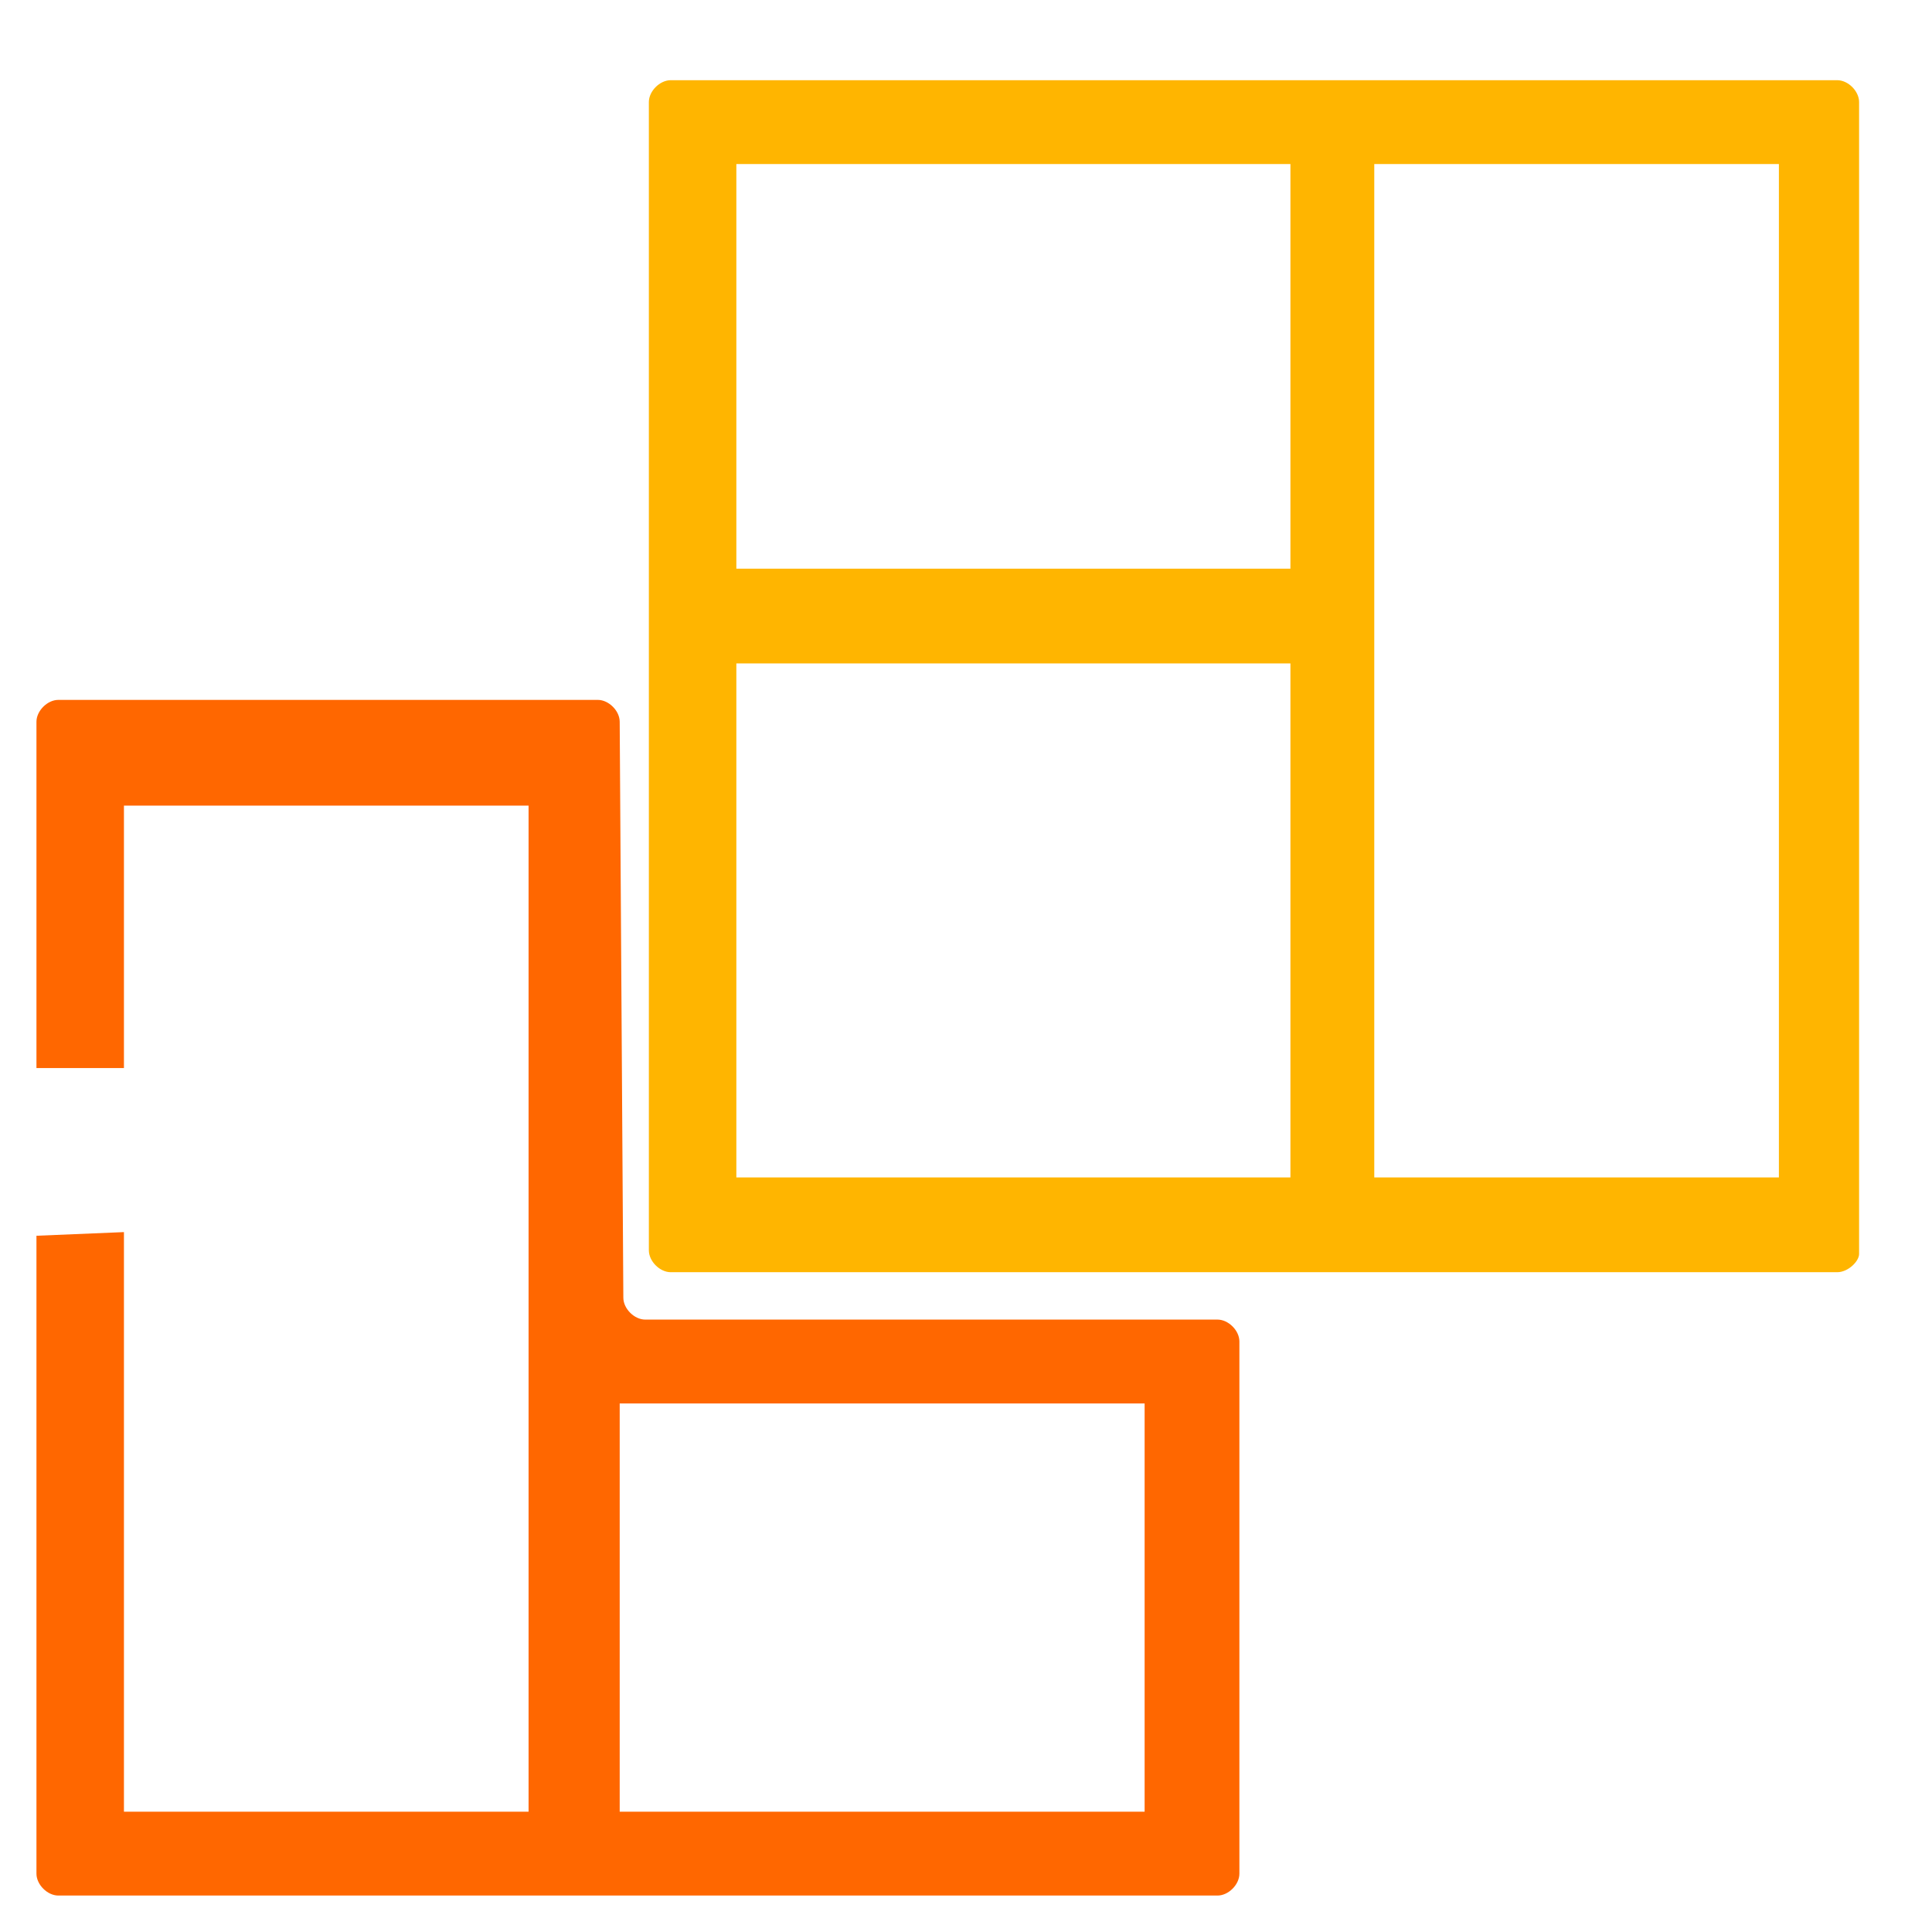
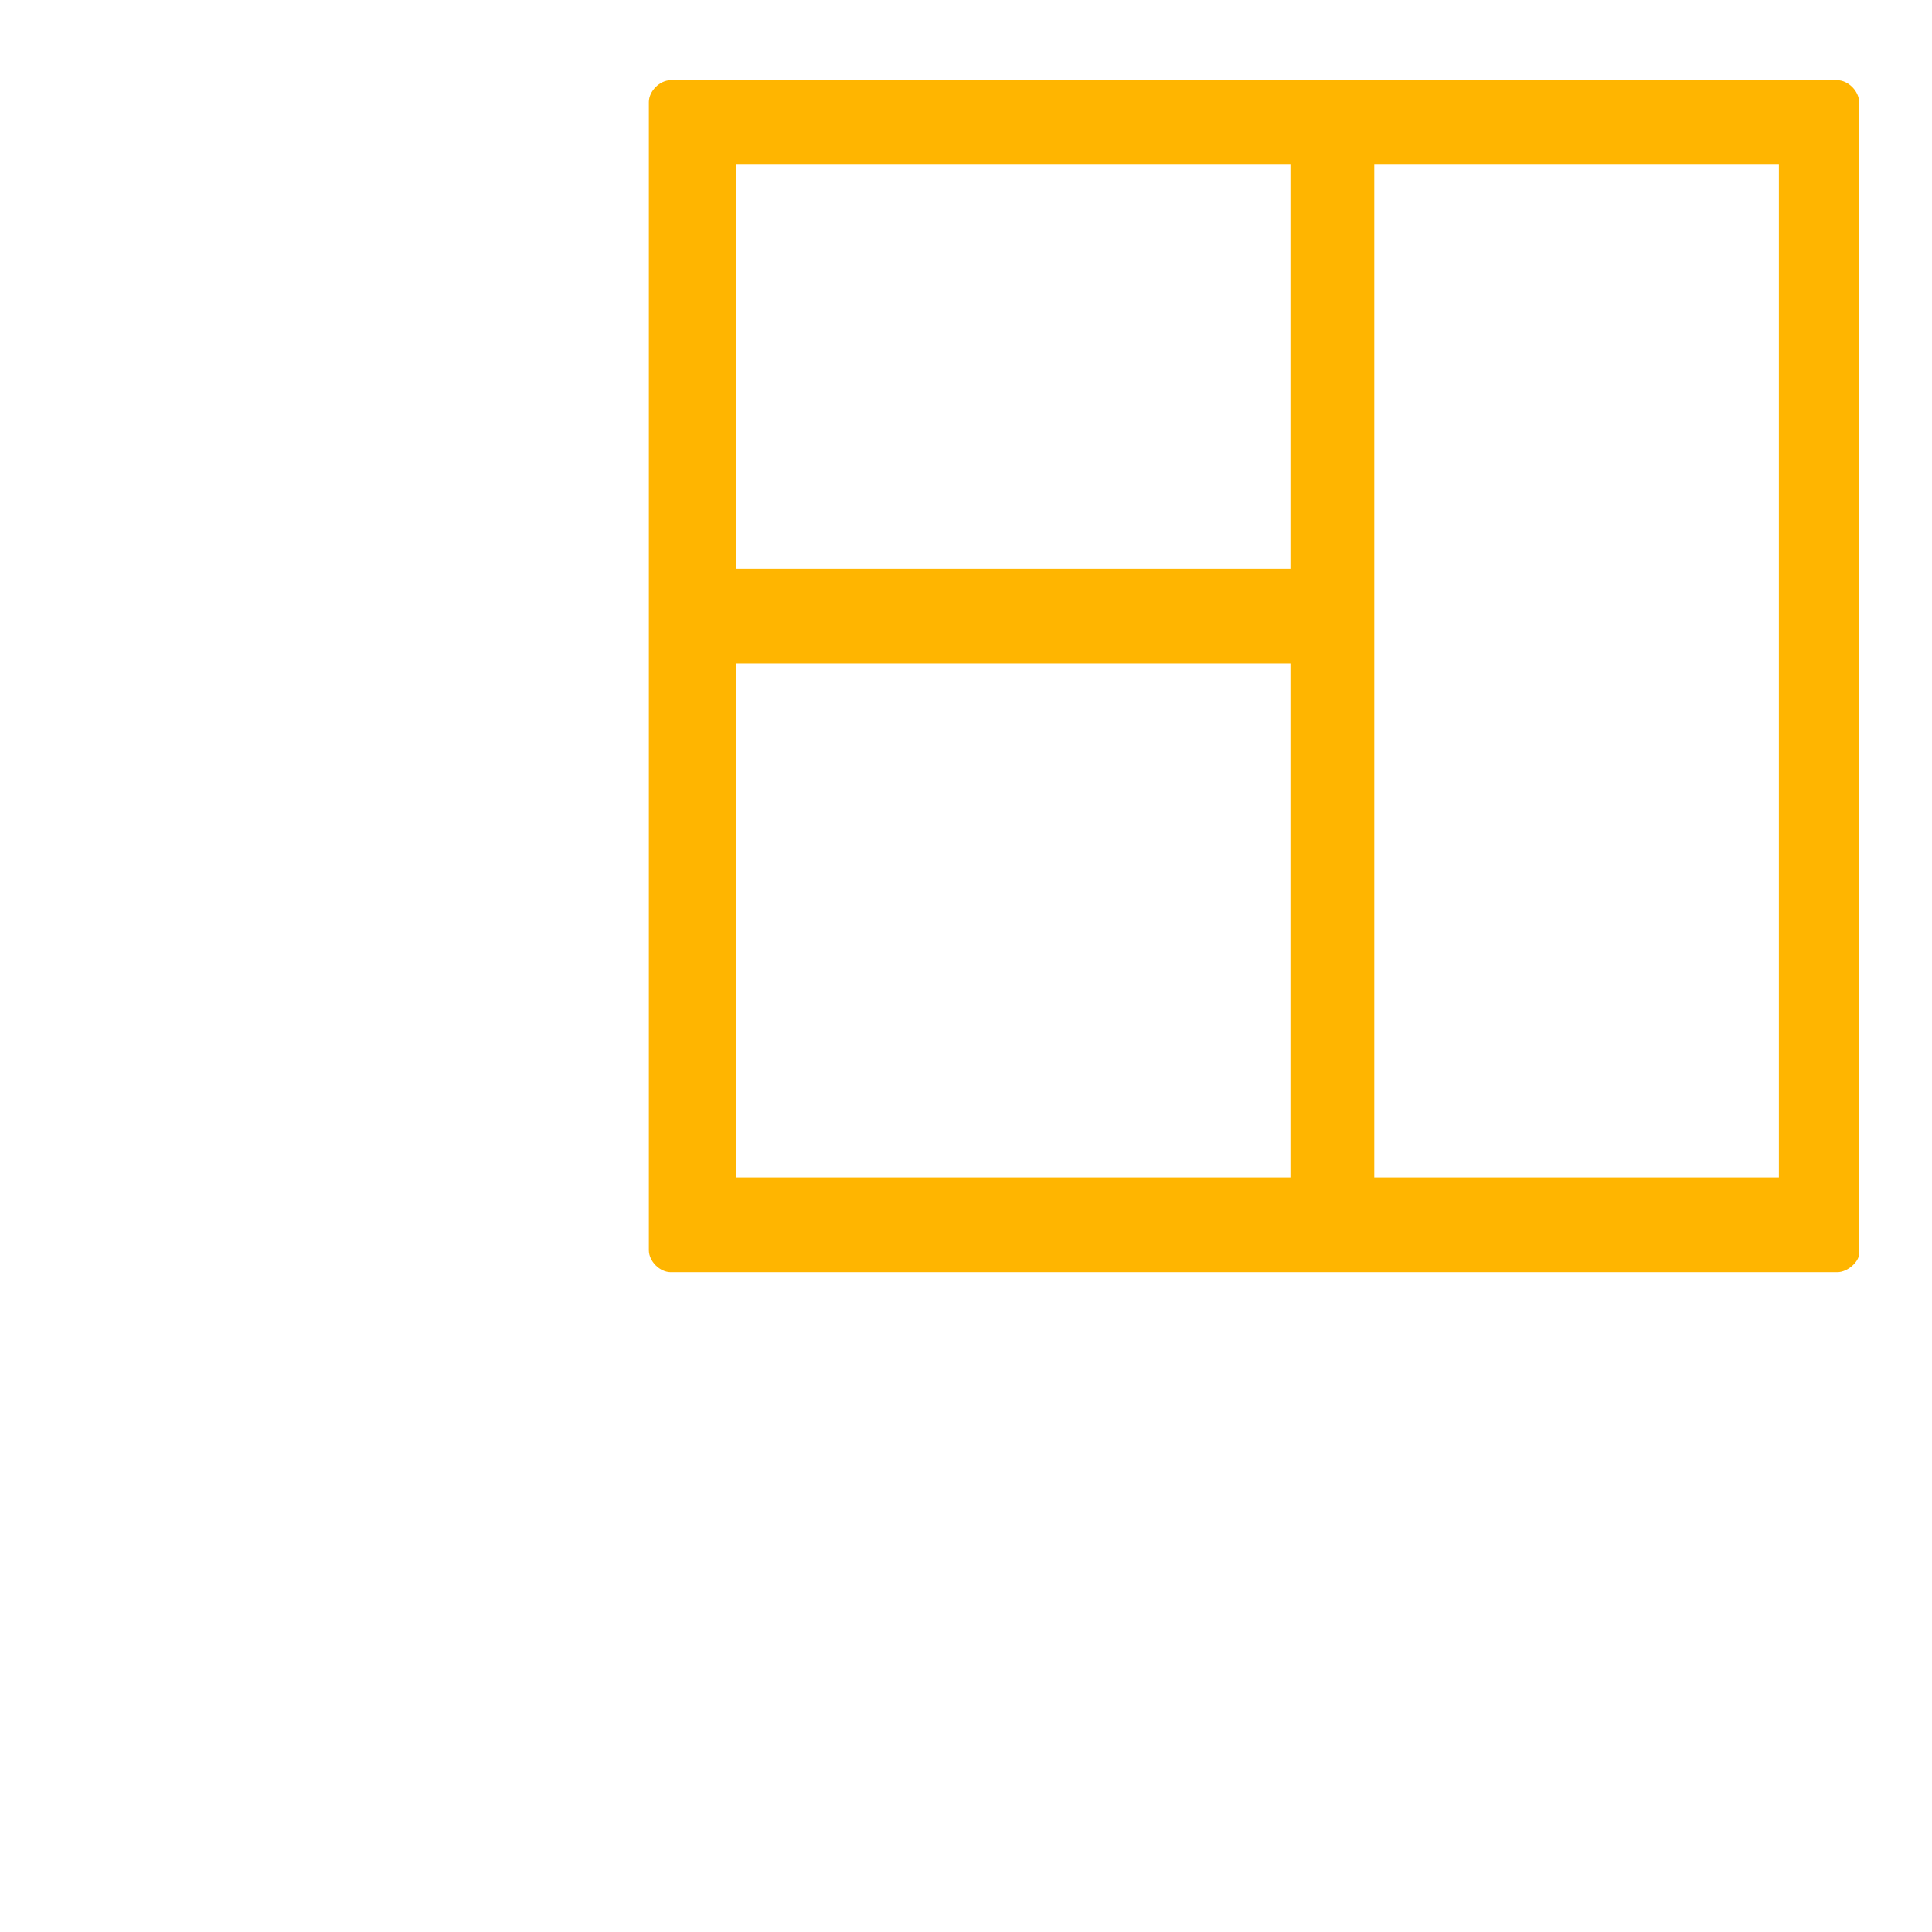
<svg xmlns="http://www.w3.org/2000/svg" version="1.1" id="Layer_1" x="0px" y="0px" viewBox="0 0 53 53" style="enable-background:new 0 0 53 53;" xml:space="preserve">
  <style type="text/css">
	.st0{fill:#FFB500;}
	.st1{fill:#FF6700;}
</style>
  <path class="st0" d="M50.4,34.9h-32c-0.3,0-0.6-0.3-0.6-0.6V2.8c0-0.3,0.3-0.6,0.6-0.6h32c0.3,0,0.6,0.3,0.6,0.6v31.6  C51,34.6,50.7,34.9,50.4,34.9z M35.4,4.5H20.2v11.1h15.2V4.5z M35.4,18.2H20.2v14.1h15.2V18.2z M48.8,4.5H37.7v27.8h11.1  C48.8,32.3,48.8,4.5,48.8,4.5z" />
-   <path class="st1" d="M17.1,35.6L17,19.8c0-0.3-0.3-0.6-0.6-0.6H1.6c-0.3,0-0.6,0.3-0.6,0.6v9.5h2.4v-7.2h11.1v27.6H3.4V33.8L1,33.9  v17.5C1,51.7,1.3,52,1.6,52h31.8c0.3,0,0.6-0.3,0.6-0.6V36.8c0-0.3-0.3-0.6-0.6-0.6H17.7C17.4,36.2,17.1,35.9,17.1,35.6z M31.4,49.7  H17V38.5h14.4V49.7z" />
</svg>